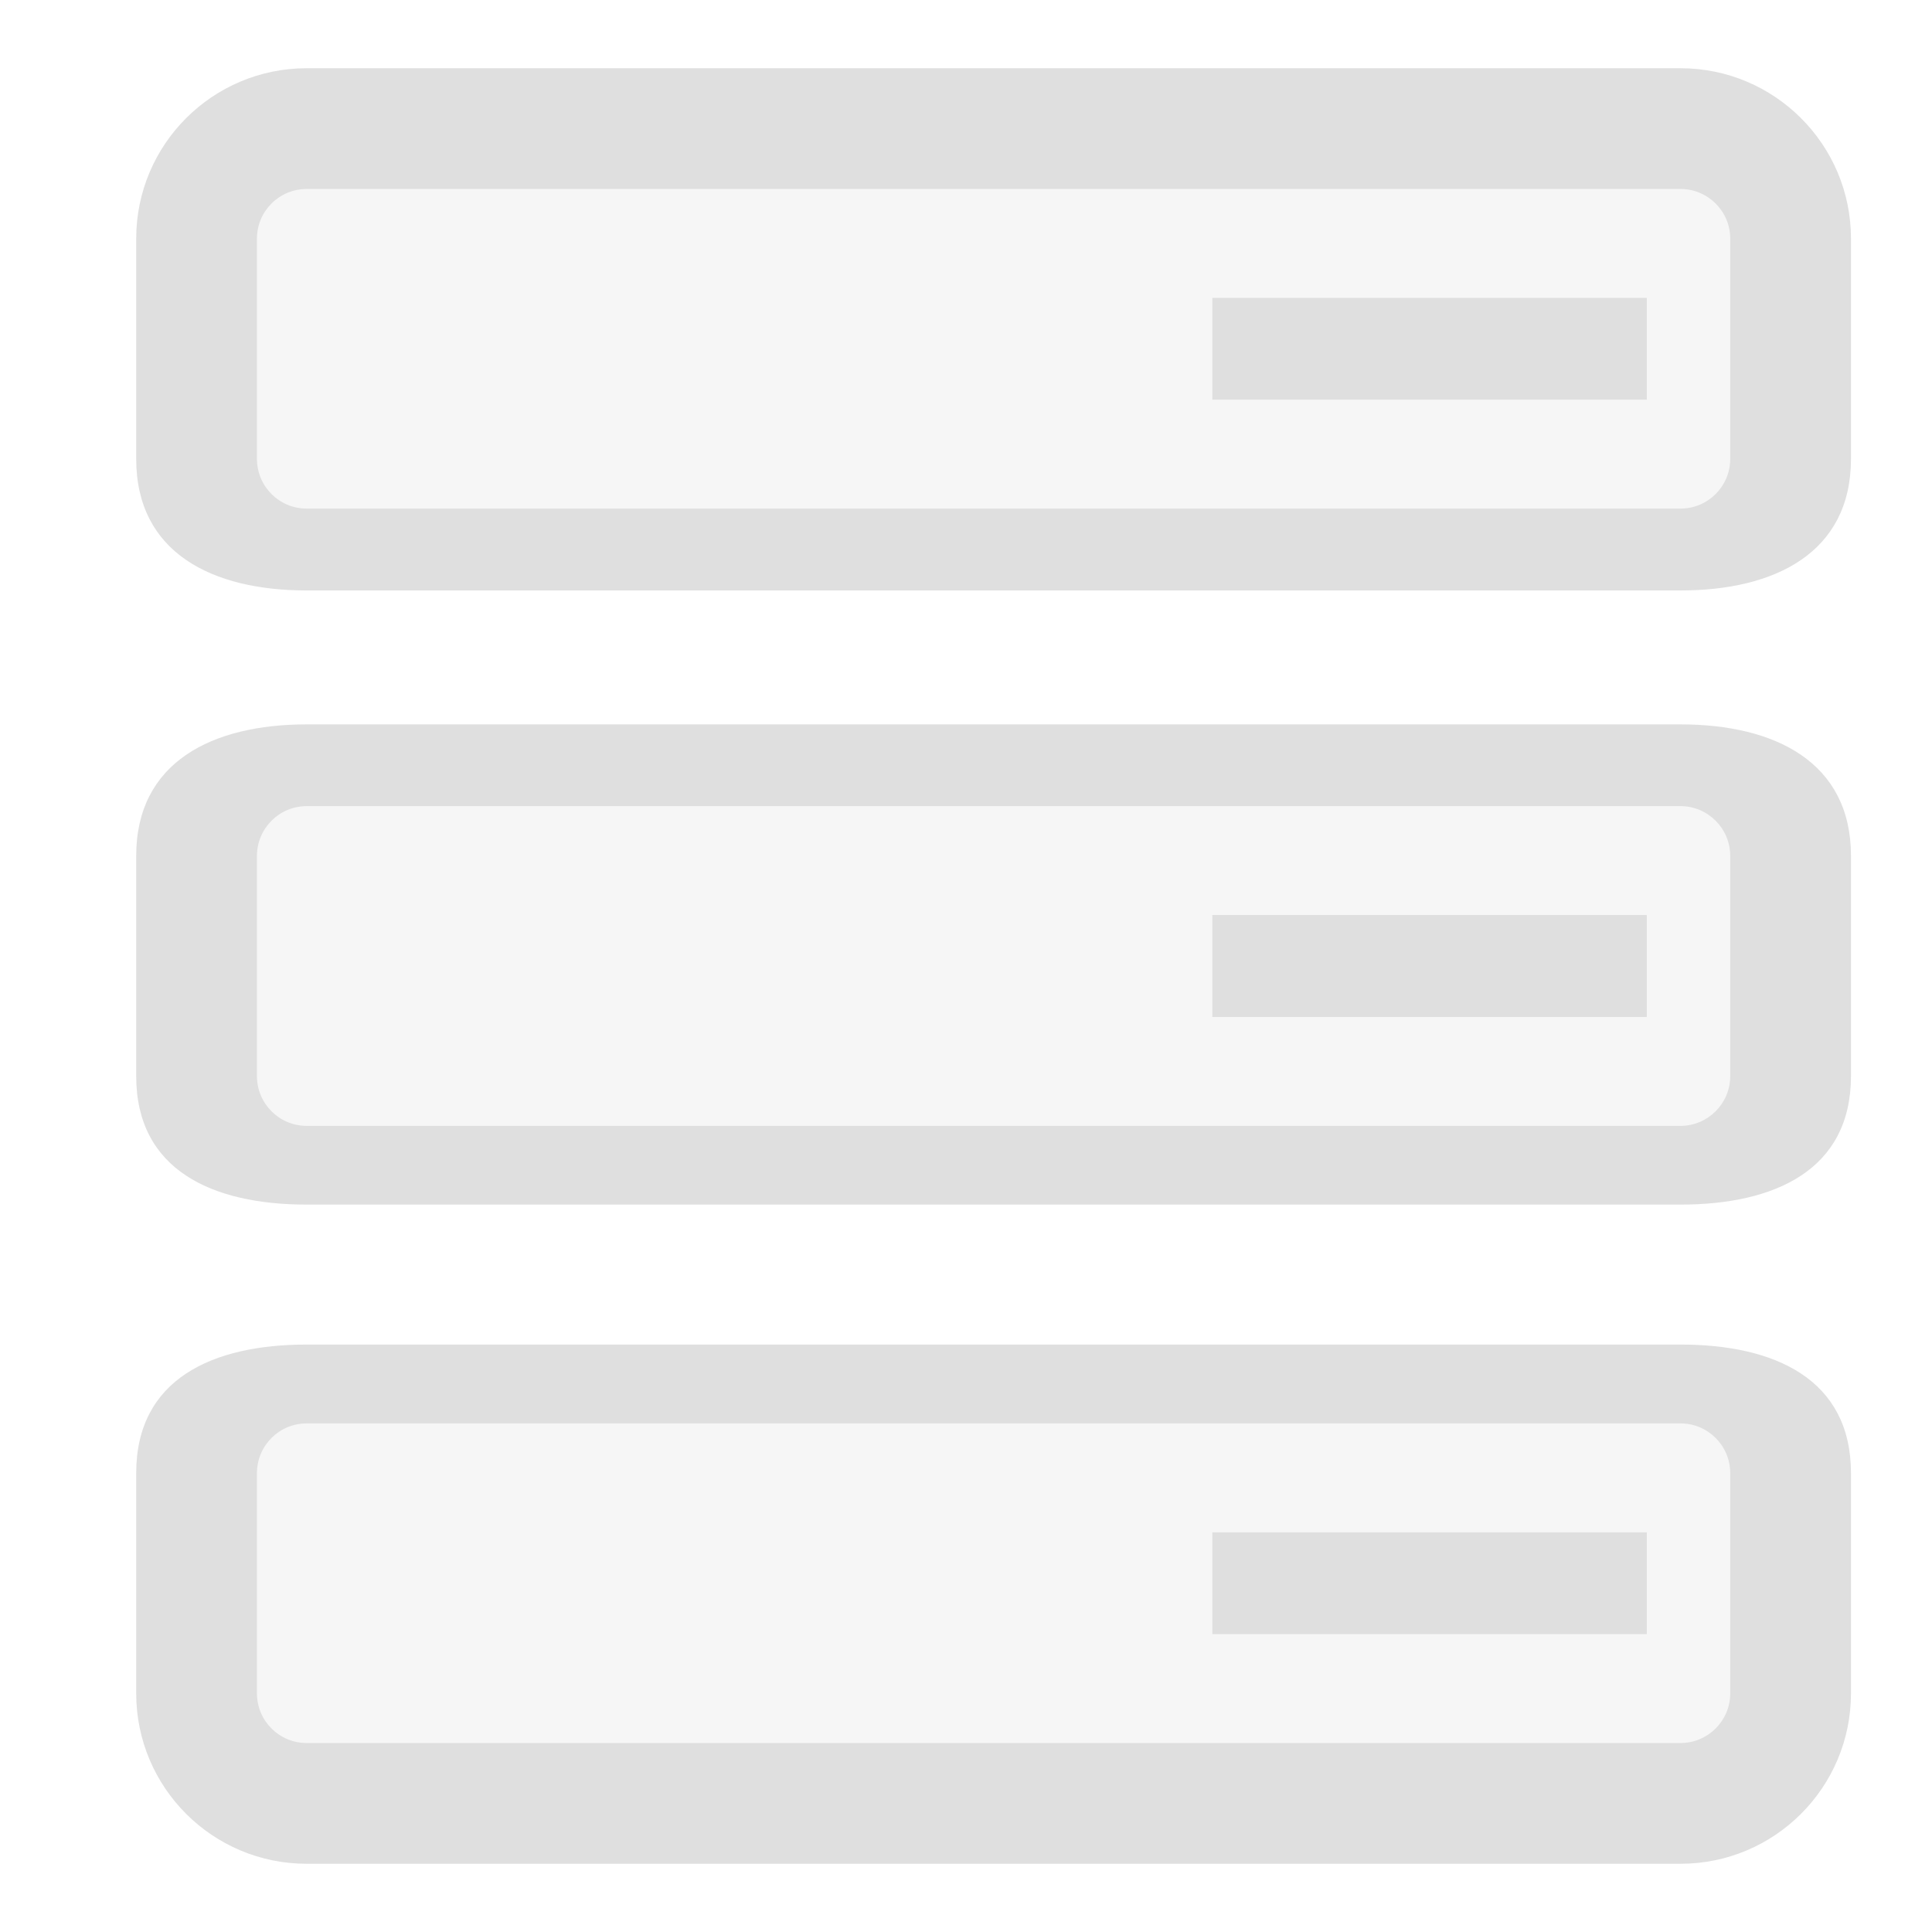
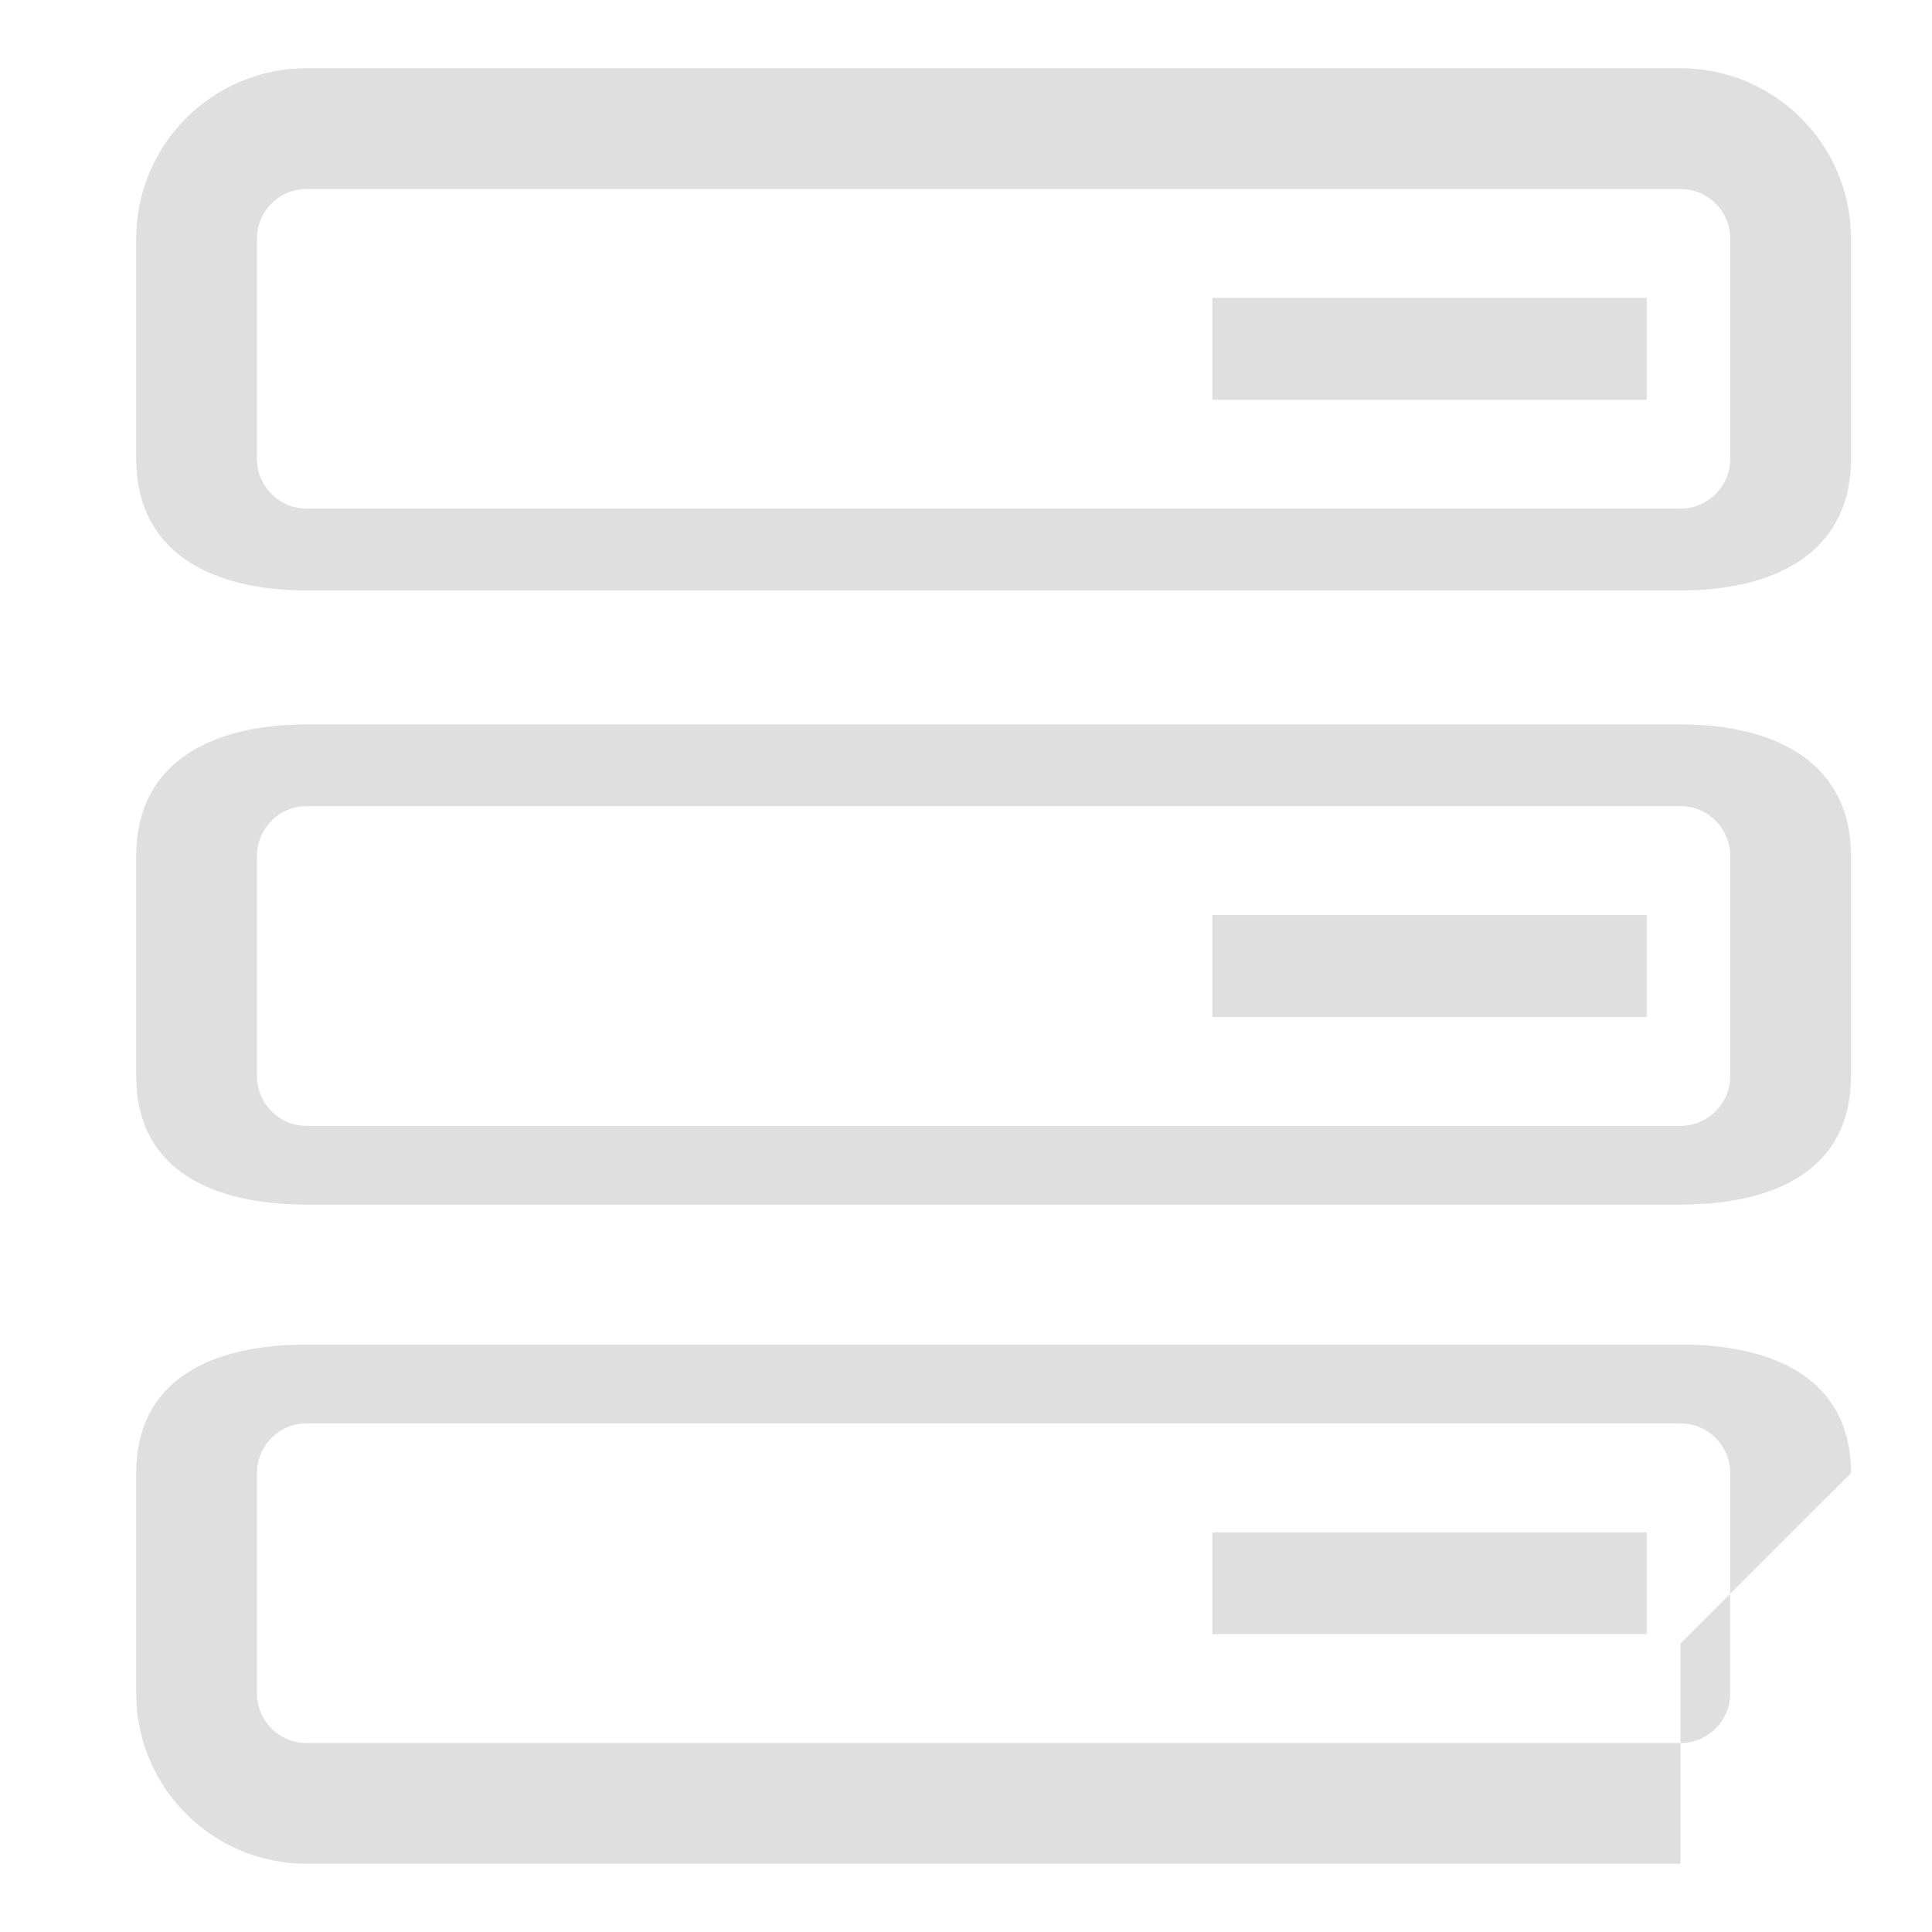
<svg xmlns="http://www.w3.org/2000/svg" style="clip-rule:evenodd;fill-rule:evenodd;stroke-linejoin:round;stroke-miterlimit:2" viewBox="0 0 16 16">
-   <path d="m14.748 11.524h-12.978v3.176h12.978v-3.176zm0-5.112h-12.978v3.176h12.978v-3.176zm0-5.146h-12.978v3.176h12.978v-3.176z" fill-opacity=".3" fill="#dfdfdf" />
  <path d="m13.638 12.69h-3.598v0.843h3.598v-0.843zm0-5.112h-3.598v0.844h3.598v-0.844zm0-5.111h-3.598v0.843h3.598v-0.843z" fill="#dfdfdf" />
-   <path d="m15.329 12.2c0-0.78-0.633-1.065-1.412-1.065h-11.377c-0.78 0-1.412 0.285-1.412 1.065v1.824c0 0.779 0.632 1.411 1.412 1.411h11.377c0.779 0 1.412-0.632 1.412-1.411v-1.824zm-1 0v1.824c0 0.227-0.185 0.411-0.412 0.411h-11.377c-0.228 0-0.412-0.184-0.412-0.411v-1.824c0-0.228 0.184-0.412 0.412-0.412h11.377c0.227 0 0.412 0.184 0.412 0.412zm1-5.112c0-0.779-0.633-1.089-1.412-1.089h-11.377c-0.78 0-1.412 0.31-1.412 1.089v1.824c0 0.779 0.632 1.064 1.412 1.064h11.377c0.779 0 1.412-0.285 1.412-1.064v-1.824zm-1 0v1.824c0 0.227-0.185 0.412-0.412 0.412h-11.377c-0.228 0-0.412-0.185-0.412-0.412v-1.824c0-0.227 0.184-0.412 0.412-0.412h11.377c0.227 0 0.412 0.185 0.412 0.412zm1-5.112c0-0.779-0.633-1.411-1.412-1.411h-11.377c-0.78 0-1.412 0.632-1.412 1.411v1.824c0 0.78 0.632 1.09 1.412 1.09h11.377c0.779 0 1.412-0.31 1.412-1.09v-1.824zm-1 0v1.824c0 0.228-0.185 0.412-0.412 0.412h-11.377c-0.228 0-0.412-0.184-0.412-0.412v-1.824c0-0.227 0.184-0.411 0.412-0.411h11.377c0.227 0 0.412 0.184 0.412 0.411z" fill="#dfdfdf" />
+   <path d="m15.329 12.2c0-0.78-0.633-1.065-1.412-1.065h-11.377c-0.78 0-1.412 0.285-1.412 1.065v1.824c0 0.779 0.632 1.411 1.412 1.411h11.377v-1.824zm-1 0v1.824c0 0.227-0.185 0.411-0.412 0.411h-11.377c-0.228 0-0.412-0.184-0.412-0.411v-1.824c0-0.228 0.184-0.412 0.412-0.412h11.377c0.227 0 0.412 0.184 0.412 0.412zm1-5.112c0-0.779-0.633-1.089-1.412-1.089h-11.377c-0.78 0-1.412 0.31-1.412 1.089v1.824c0 0.779 0.632 1.064 1.412 1.064h11.377c0.779 0 1.412-0.285 1.412-1.064v-1.824zm-1 0v1.824c0 0.227-0.185 0.412-0.412 0.412h-11.377c-0.228 0-0.412-0.185-0.412-0.412v-1.824c0-0.227 0.184-0.412 0.412-0.412h11.377c0.227 0 0.412 0.185 0.412 0.412zm1-5.112c0-0.779-0.633-1.411-1.412-1.411h-11.377c-0.78 0-1.412 0.632-1.412 1.411v1.824c0 0.78 0.632 1.09 1.412 1.09h11.377c0.779 0 1.412-0.31 1.412-1.09v-1.824zm-1 0v1.824c0 0.228-0.185 0.412-0.412 0.412h-11.377c-0.228 0-0.412-0.184-0.412-0.412v-1.824c0-0.227 0.184-0.411 0.412-0.411h11.377c0.227 0 0.412 0.184 0.412 0.411z" fill="#dfdfdf" />
</svg>